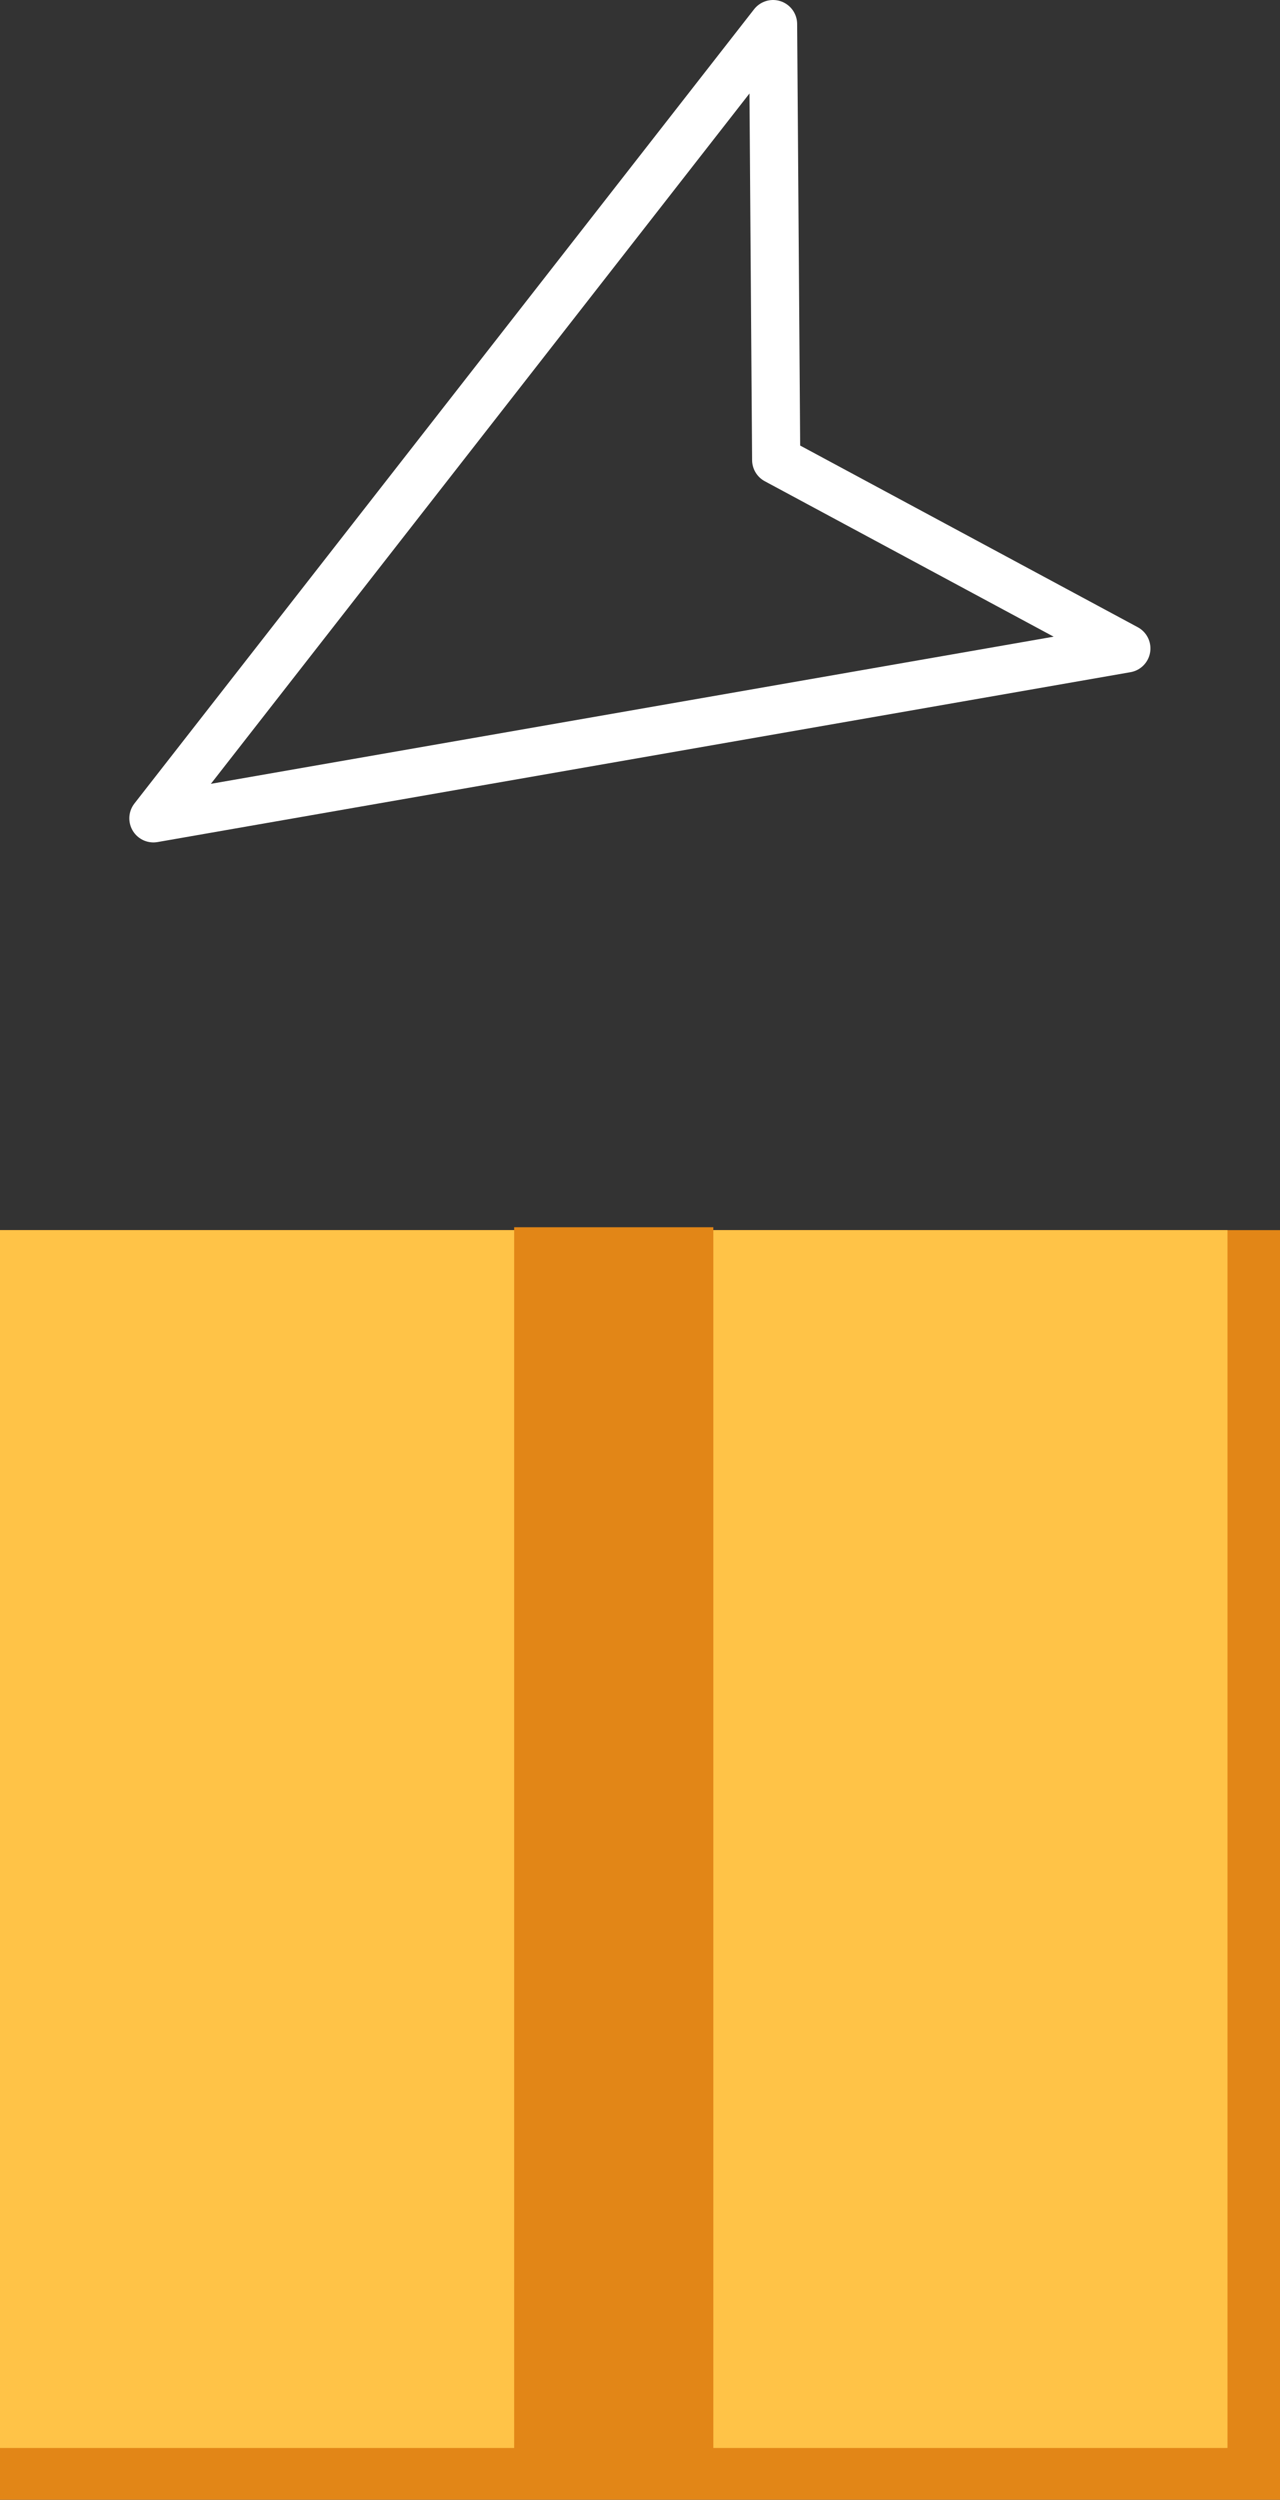
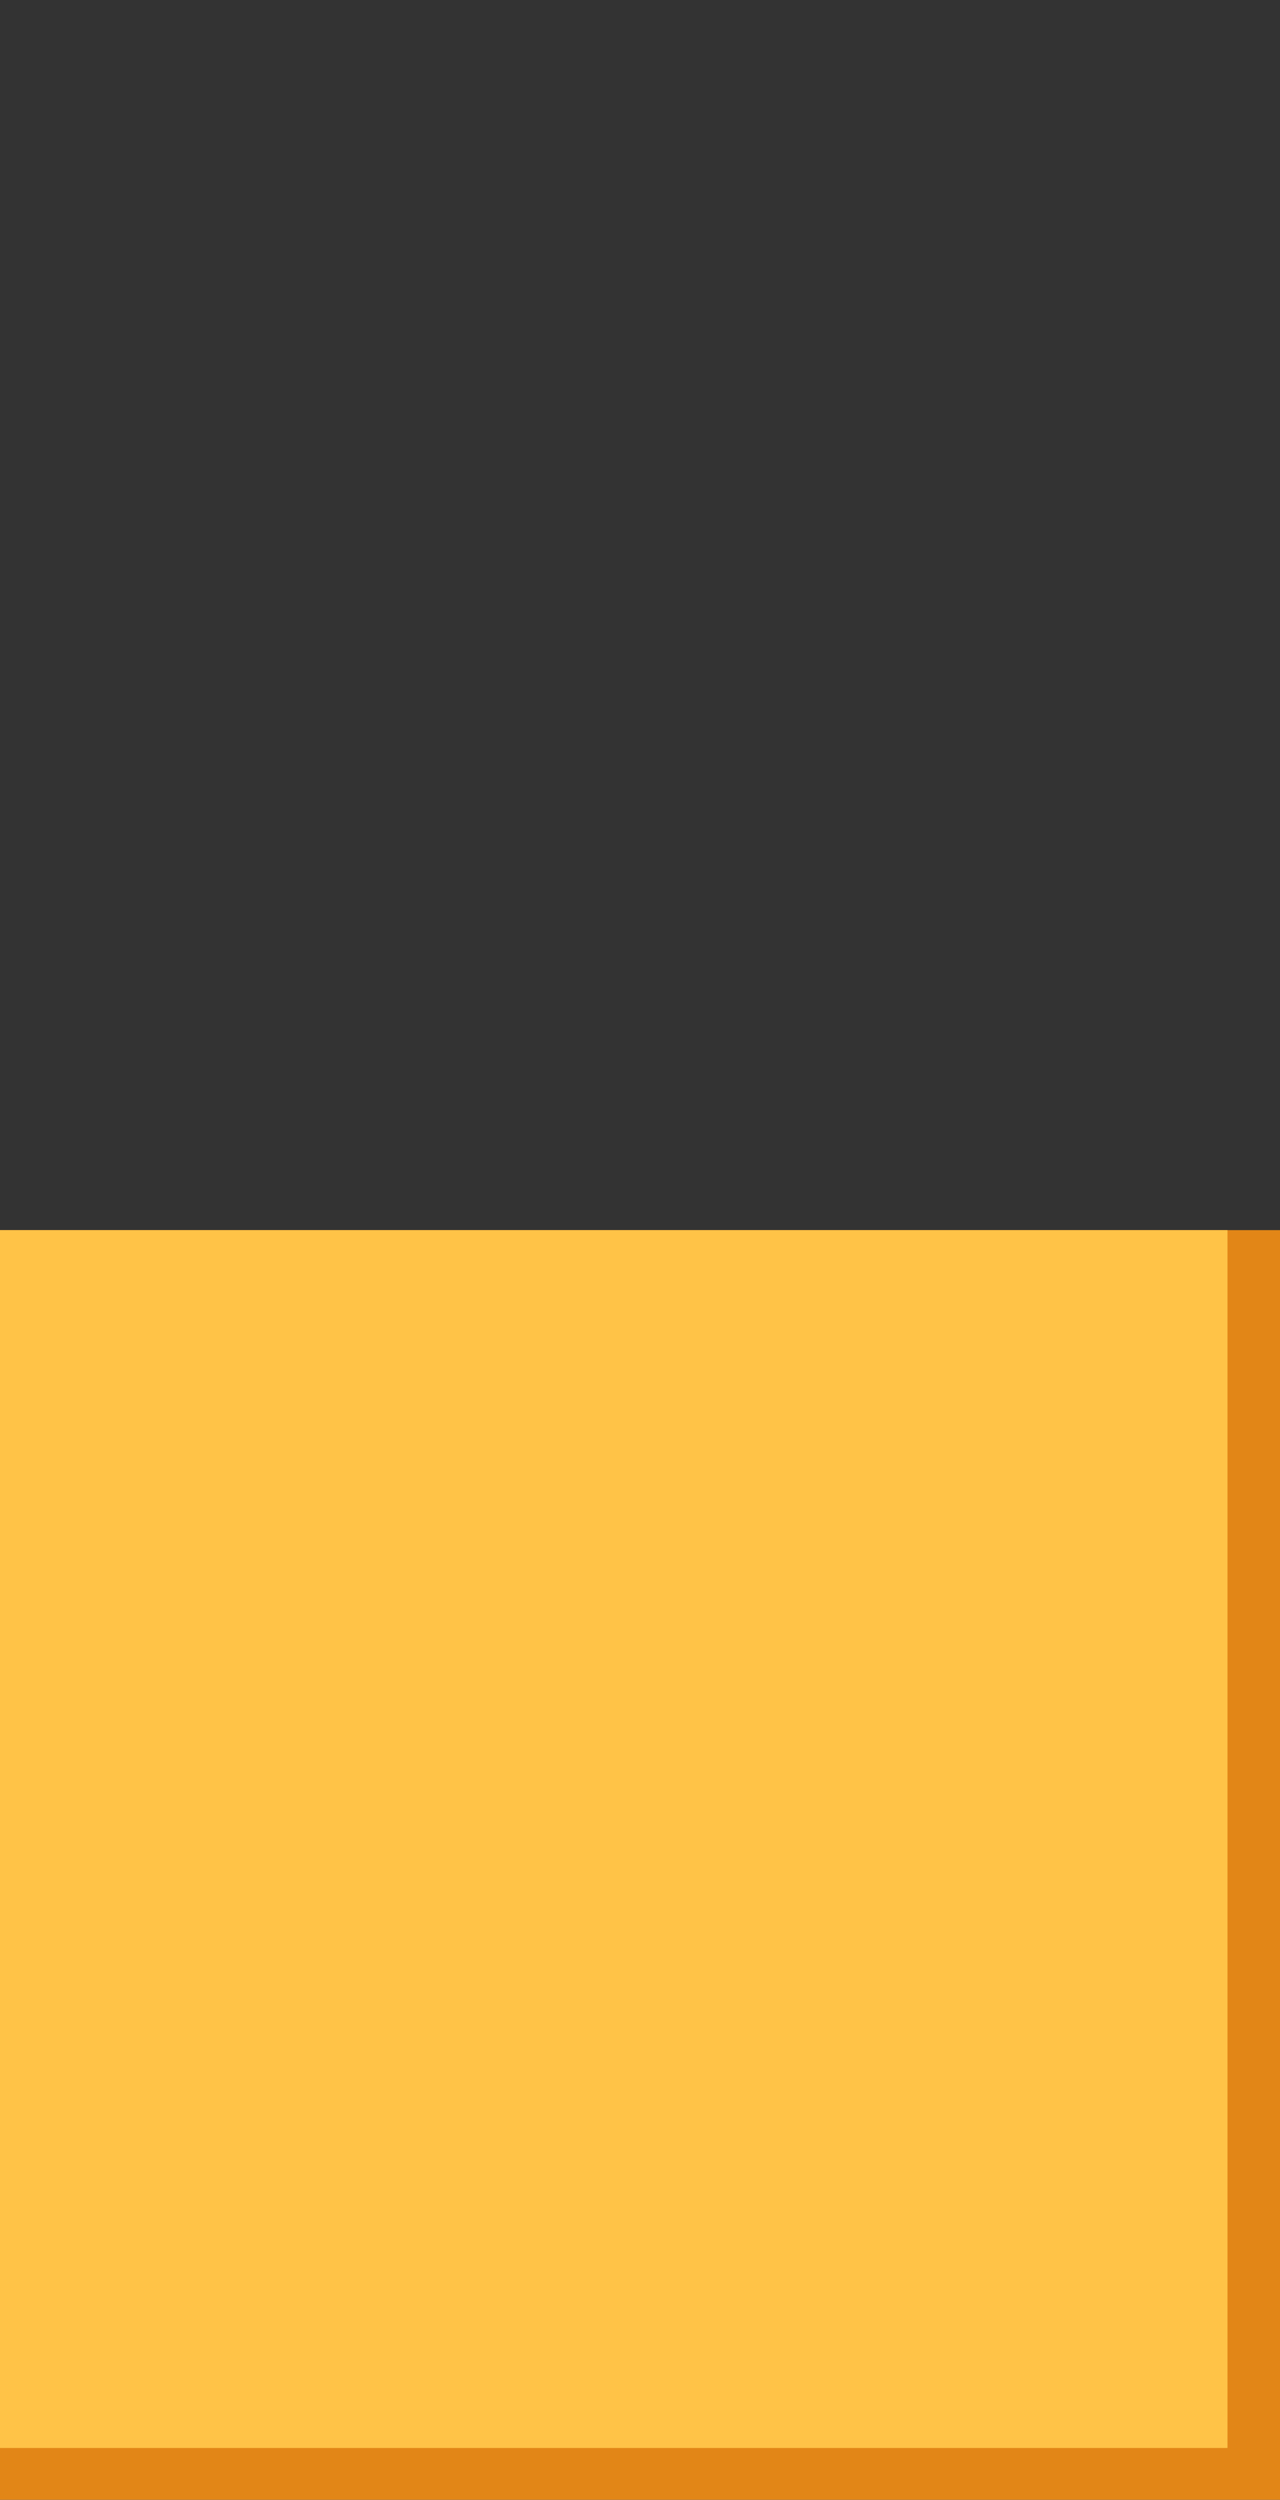
<svg xmlns="http://www.w3.org/2000/svg" viewBox="0 0 53.15 103.74">
  <rect x="0" y="0" width="53.15" height="103.74" fill="#333333" stroke="none" />
  <path d="m0 51.05h53.15v52.69h-53.15z" fill="#e28617" />
  <path d="m0 51.05h50.97v50.54h-50.97z" fill="#ffc347" />
-   <path d="m21.35 50.93h8.27v52.63h-8.27z" fill="#e28617" />
-   <path d="m6.37 33.96 25.73-32.96.13 18.09 14.54 7.82z" fill="none" stroke="#fff" stroke-linecap="round" stroke-linejoin="round" stroke-width="2" />
</svg>